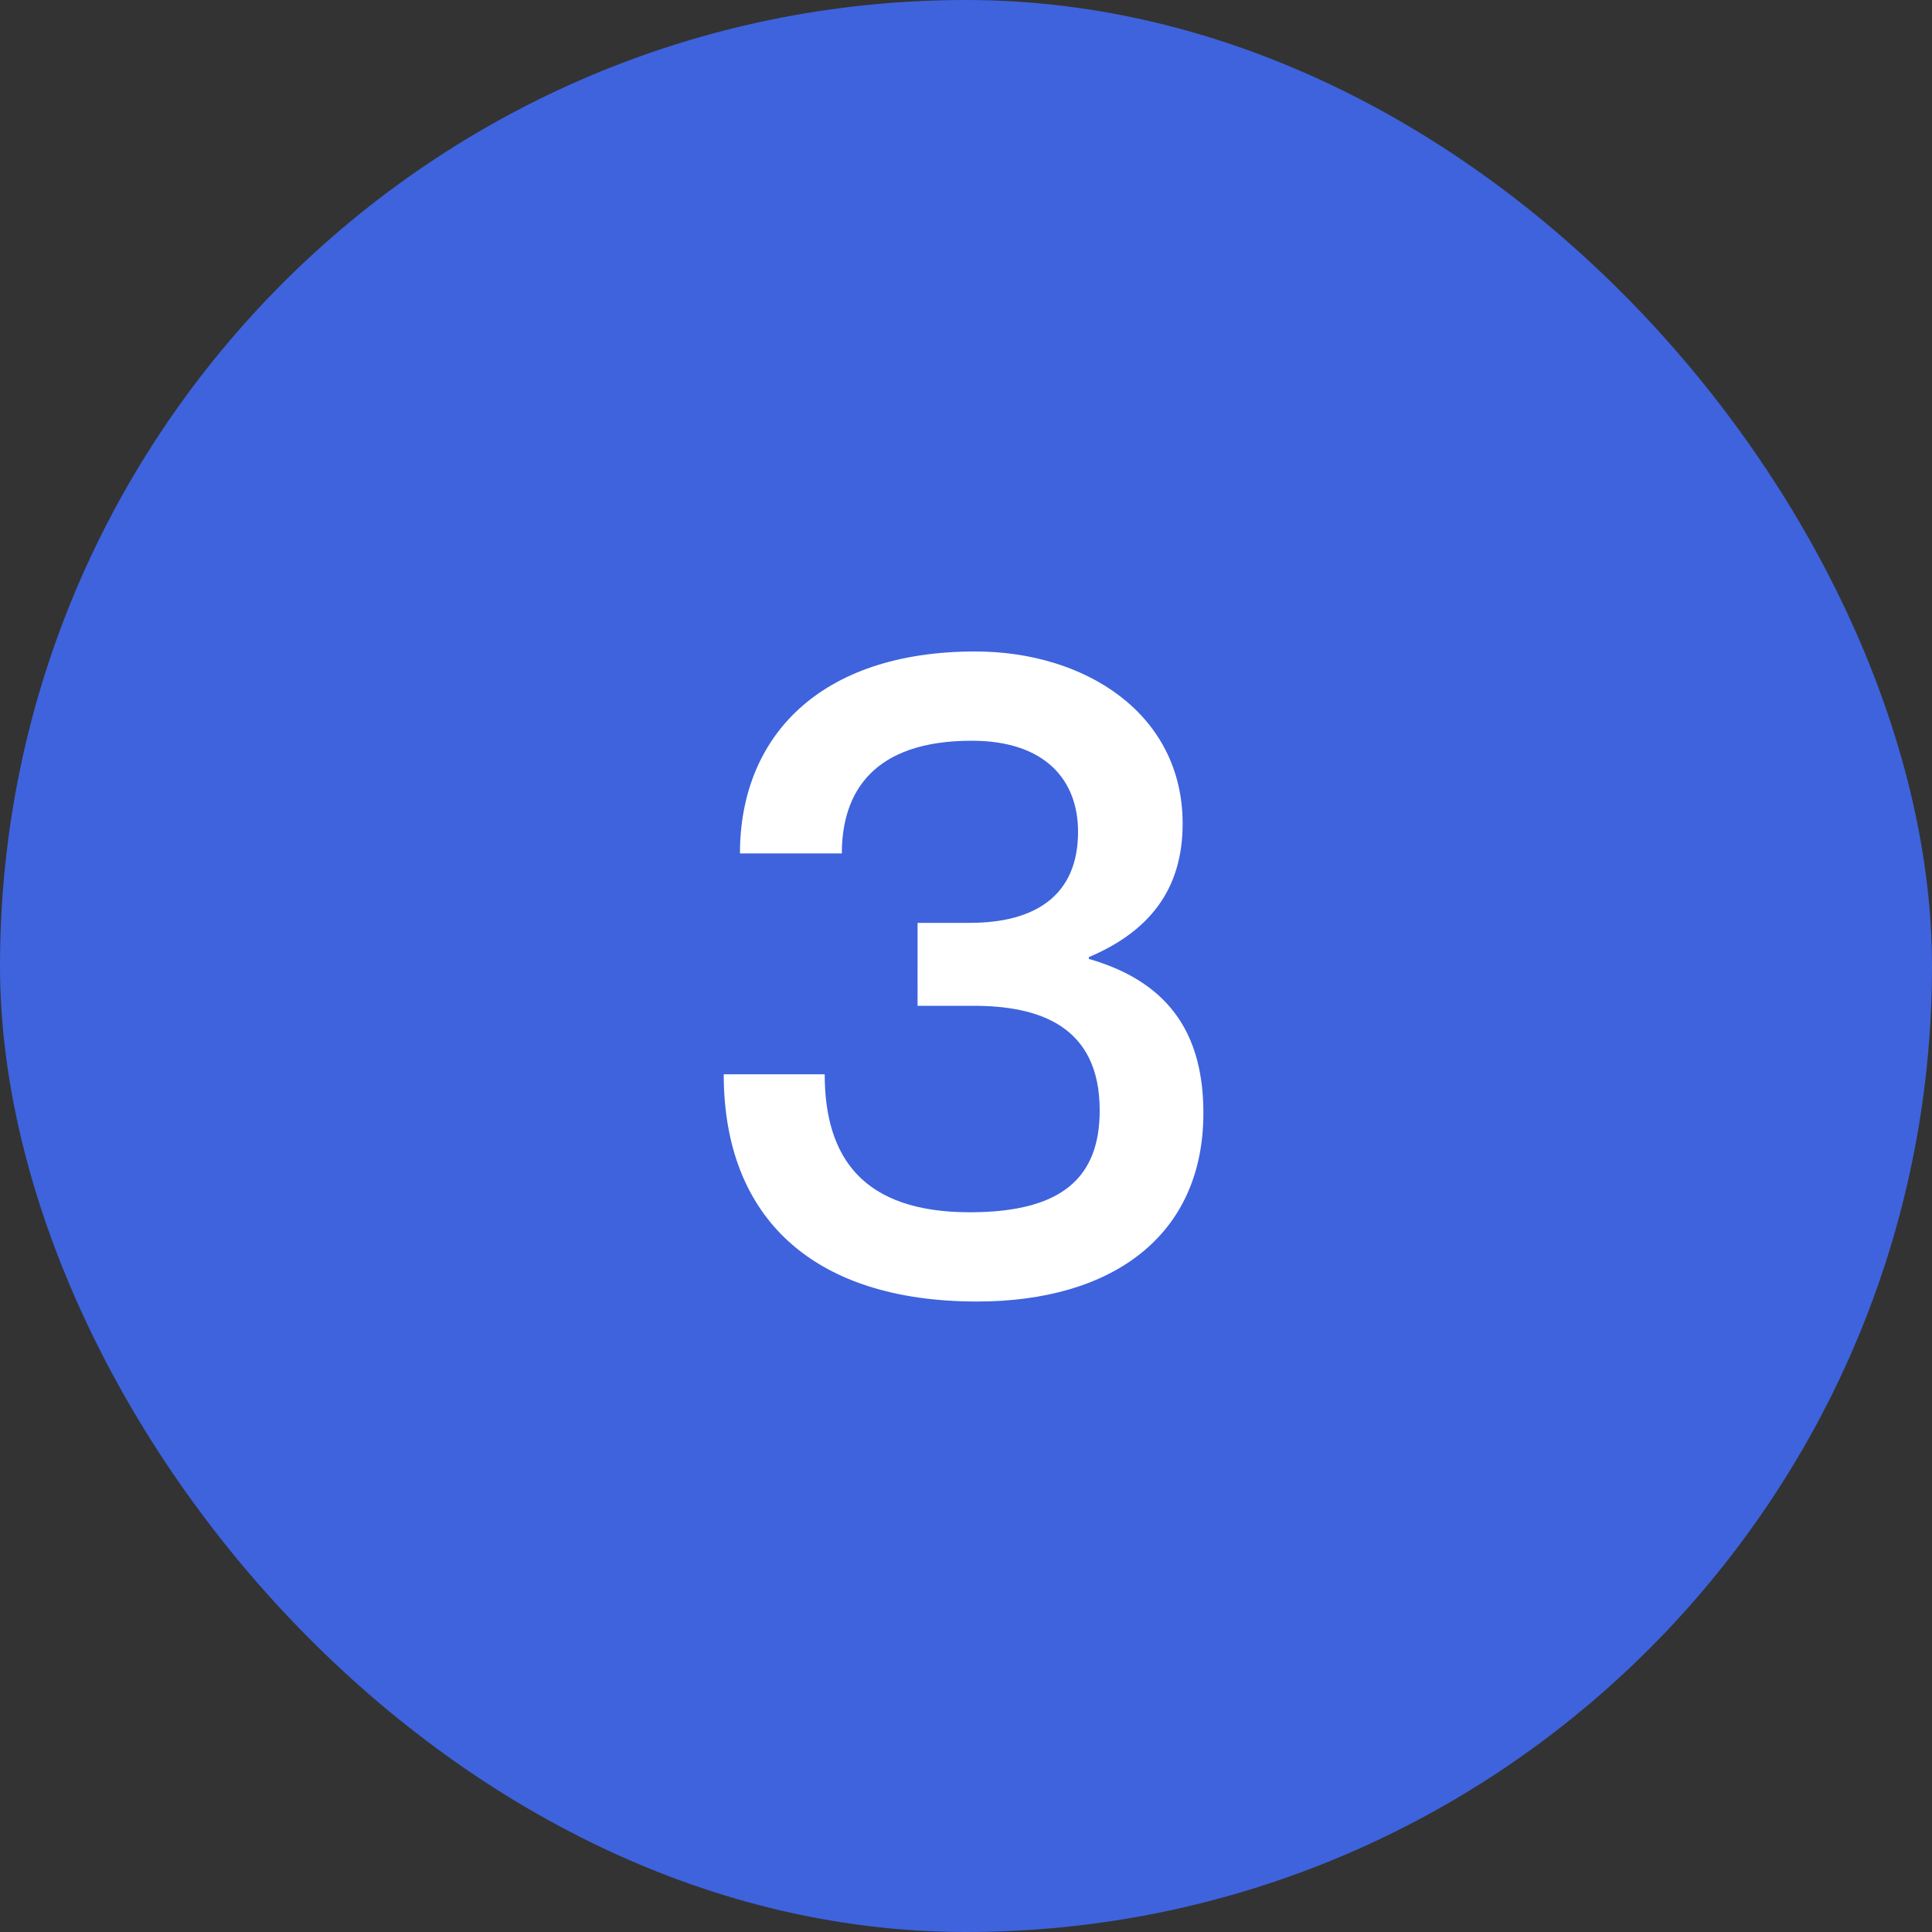
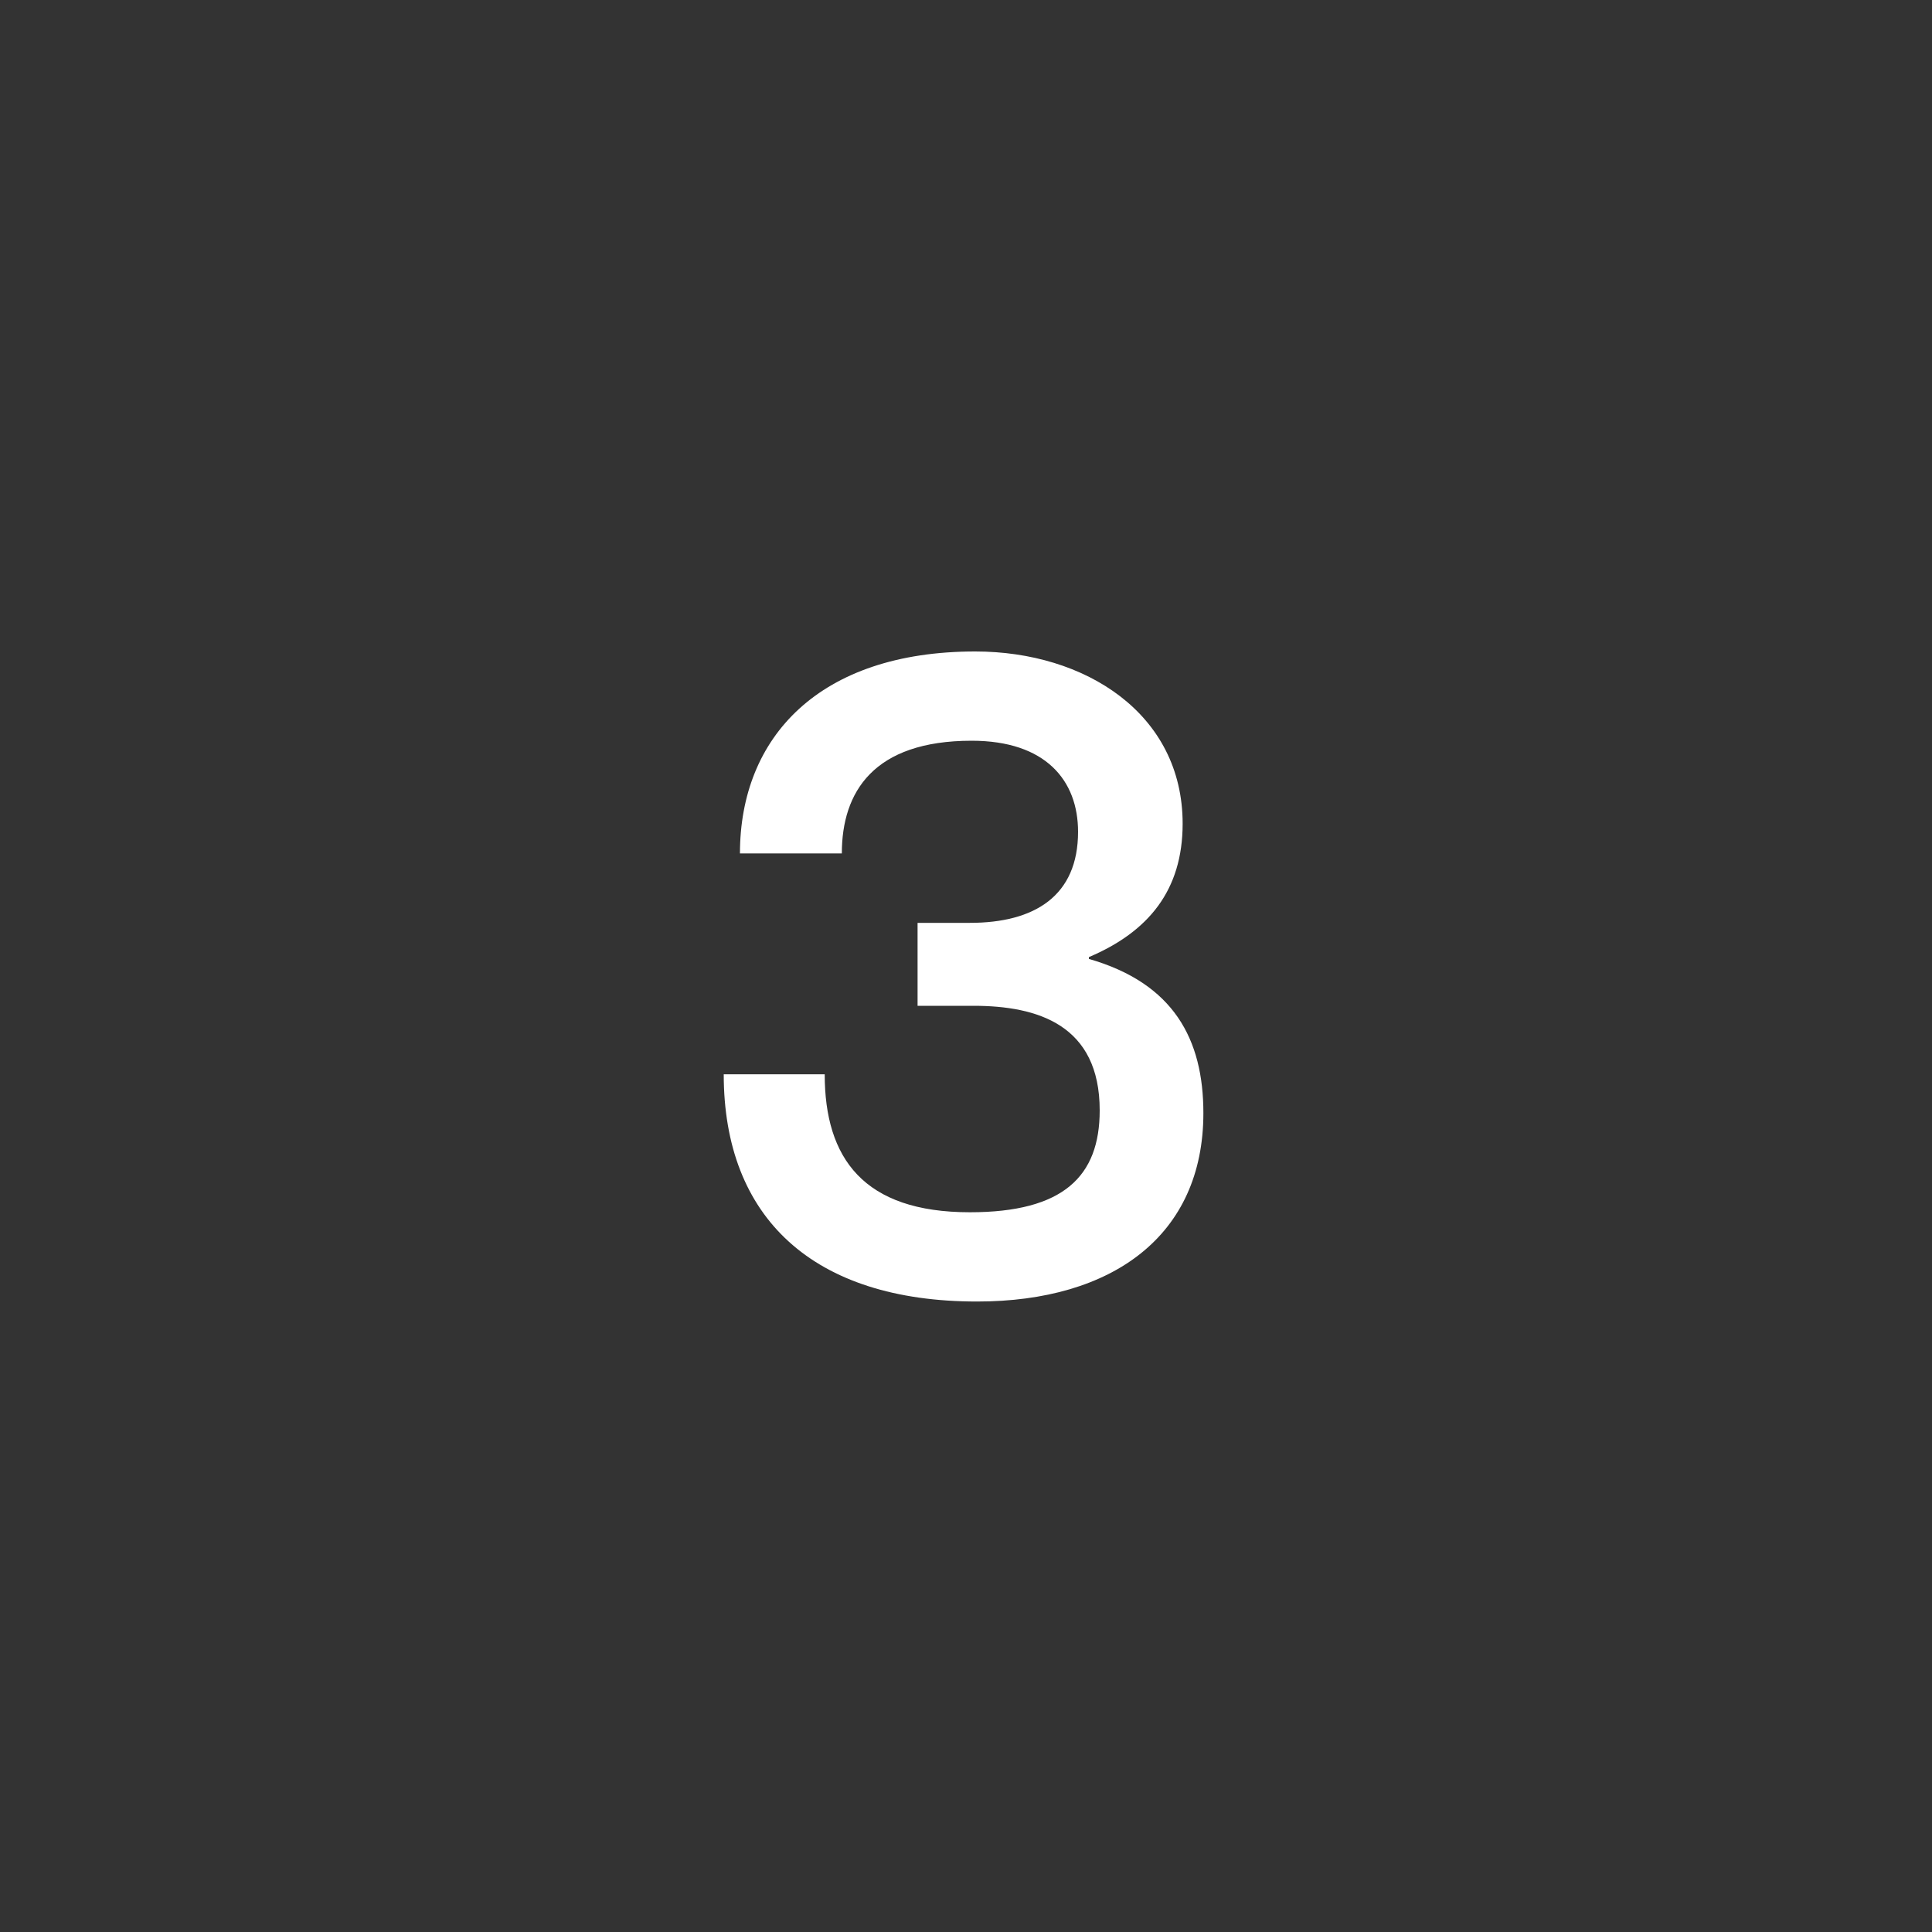
<svg xmlns="http://www.w3.org/2000/svg" fill="none" viewBox="0 0 60 60">
  <rect x="0" y="0" width="60" height="60" fill="#333333" stroke="none" />
-   <rect width="60" height="60" rx="30" fill="#3E63DD" />
-   <path d="M26.144 26.504H22.98c0-3.612 2.464-6.272 7.308-6.272 3.416 0 6.44 1.932 6.44 5.348 0 2.072-1.064 3.36-2.912 4.144v.056c2.632.756 3.556 2.492 3.556 4.788 0 3.808-2.828 5.852-7.028 5.852-5.096 0-7.868-2.604-7.868-7.056h3.136c0 2.604 1.204 4.284 4.508 4.284 2.912 0 4.032-1.12 4.032-3.164 0-2.66-1.932-3.248-3.92-3.248h-1.736V28.66h1.624c2.016 0 3.36-.84 3.36-2.828 0-1.596-1.008-2.828-3.304-2.828-3.052 0-4.032 1.596-4.032 3.5Z" fill="#fff" />
+   <path d="M26.144 26.504H22.98c0-3.612 2.464-6.272 7.308-6.272 3.416 0 6.44 1.932 6.44 5.348 0 2.072-1.064 3.36-2.912 4.144v.056c2.632.756 3.556 2.492 3.556 4.788 0 3.808-2.828 5.852-7.028 5.852-5.096 0-7.868-2.604-7.868-7.056h3.136c0 2.604 1.204 4.284 4.508 4.284 2.912 0 4.032-1.12 4.032-3.164 0-2.66-1.932-3.248-3.92-3.248h-1.736V28.66h1.624c2.016 0 3.36-.84 3.36-2.828 0-1.596-1.008-2.828-3.304-2.828-3.052 0-4.032 1.596-4.032 3.5" fill="#fff" />
</svg>